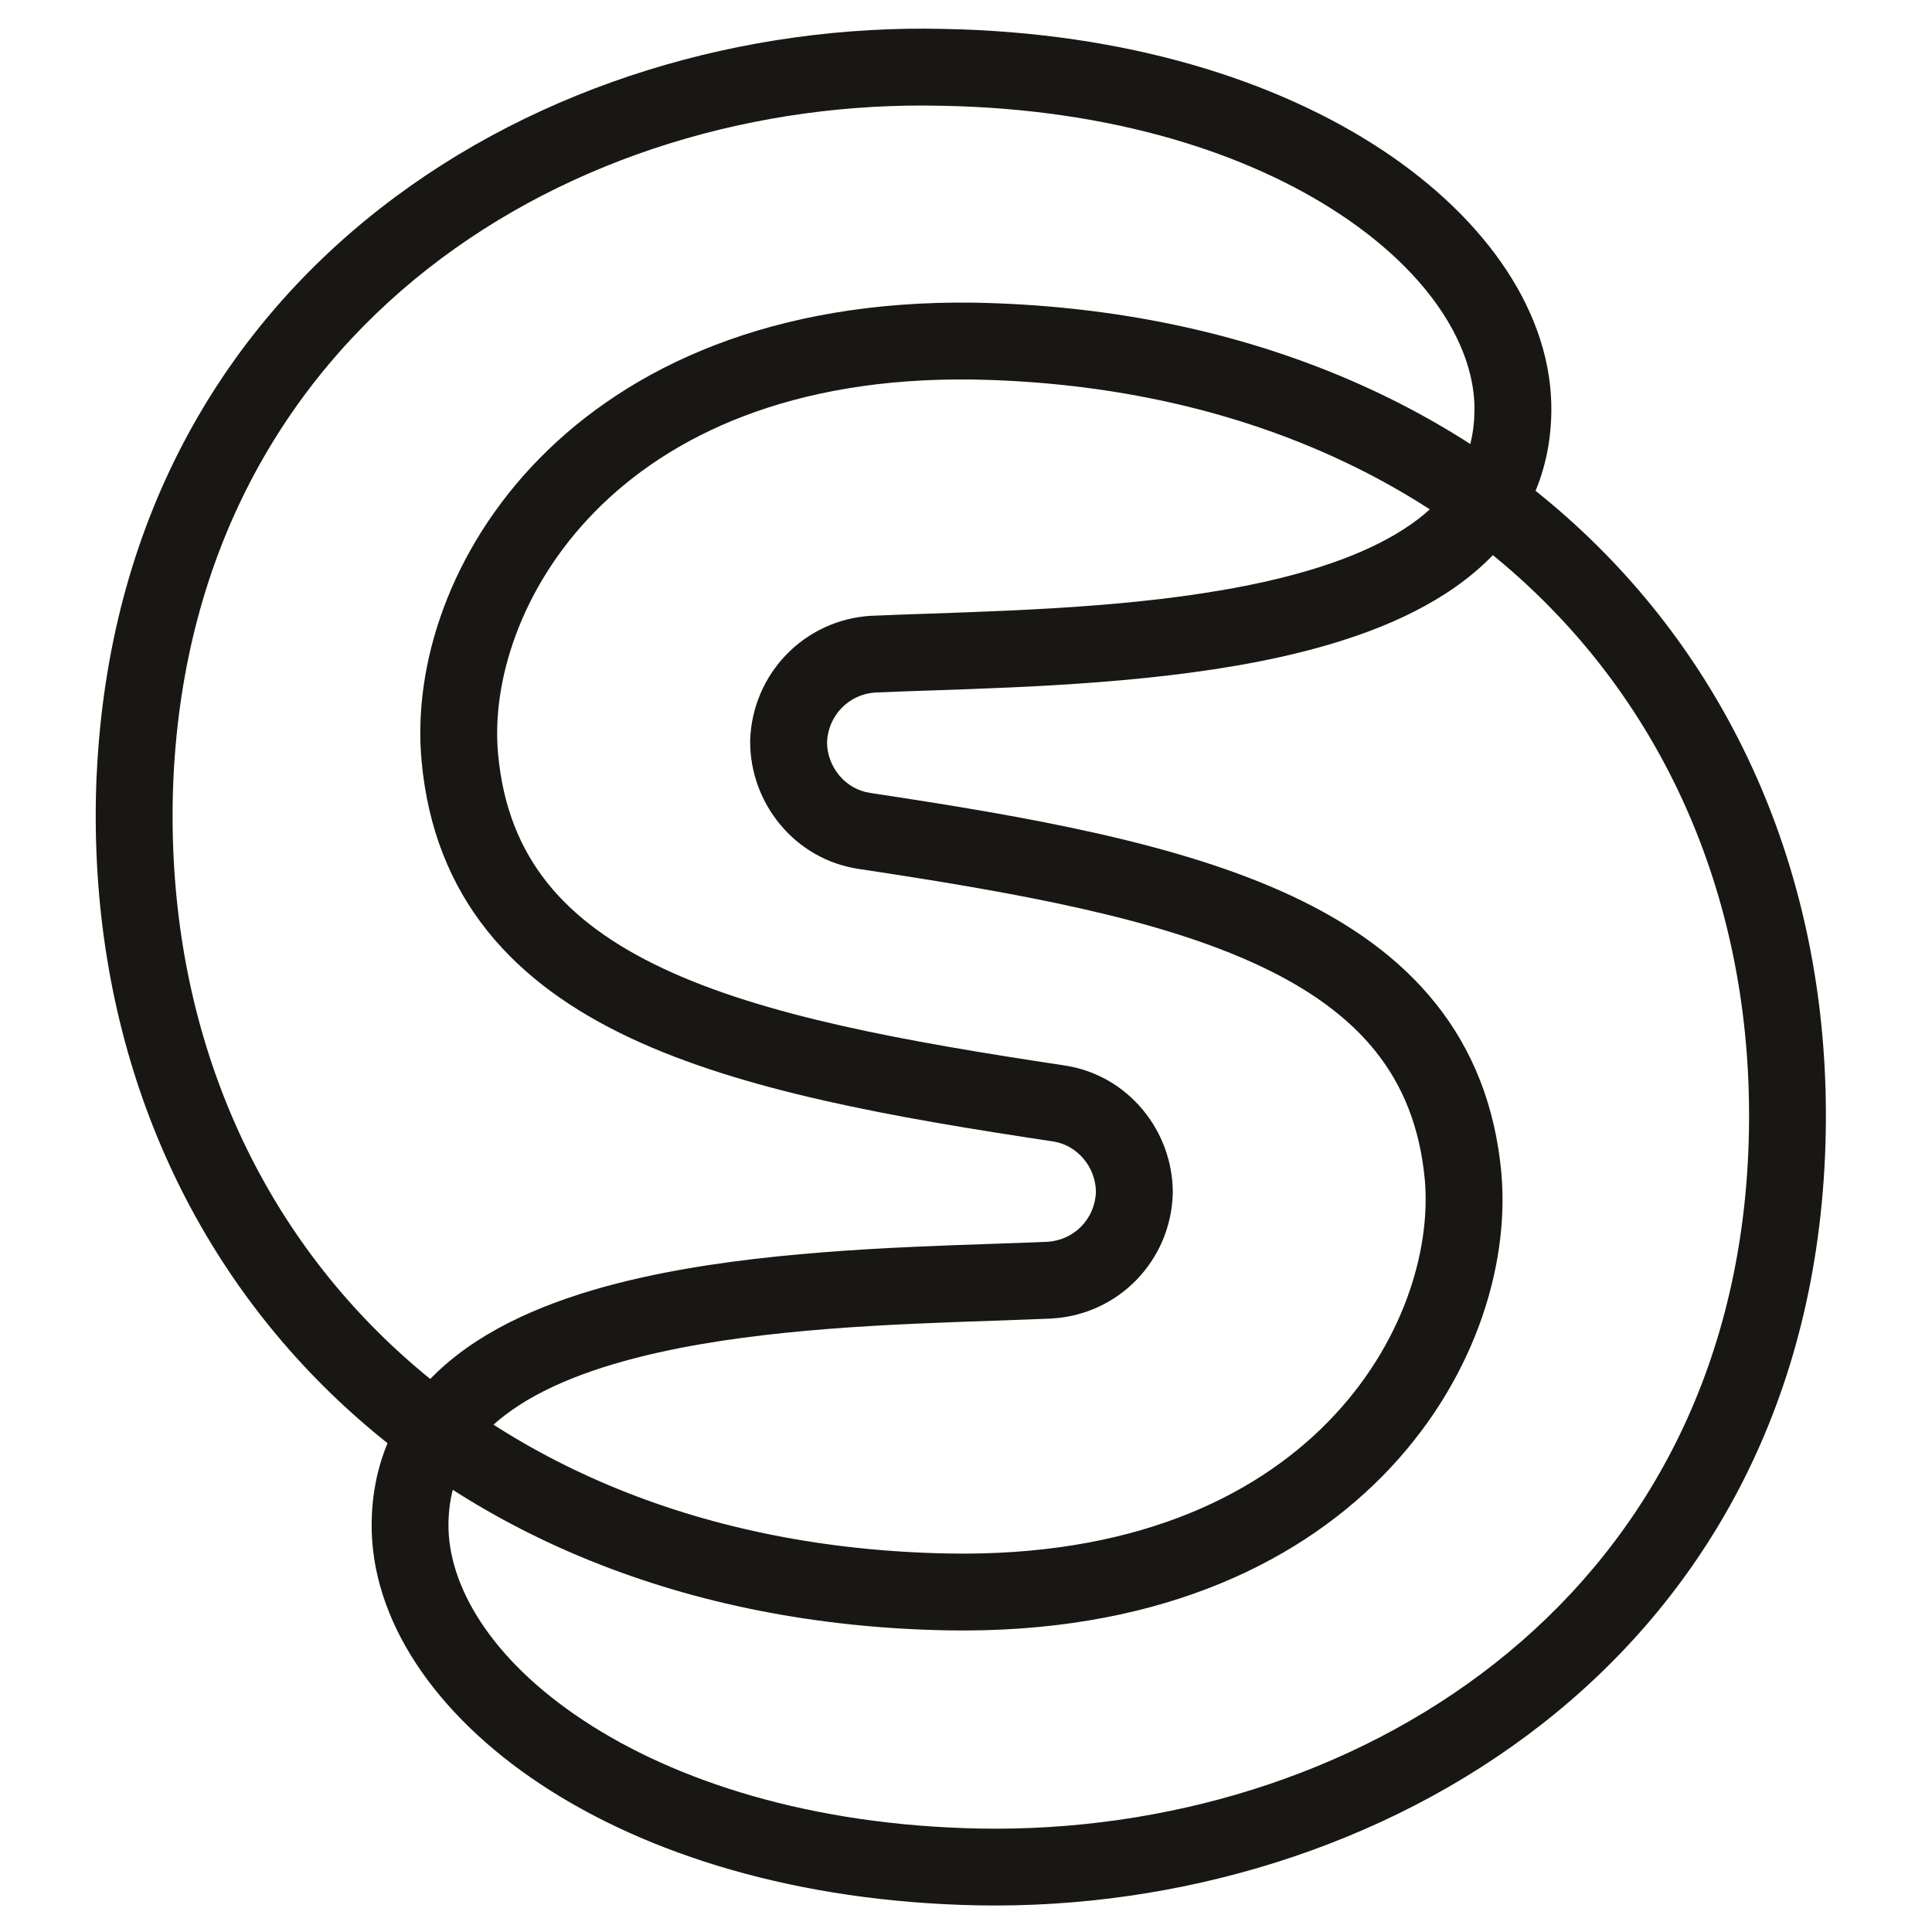
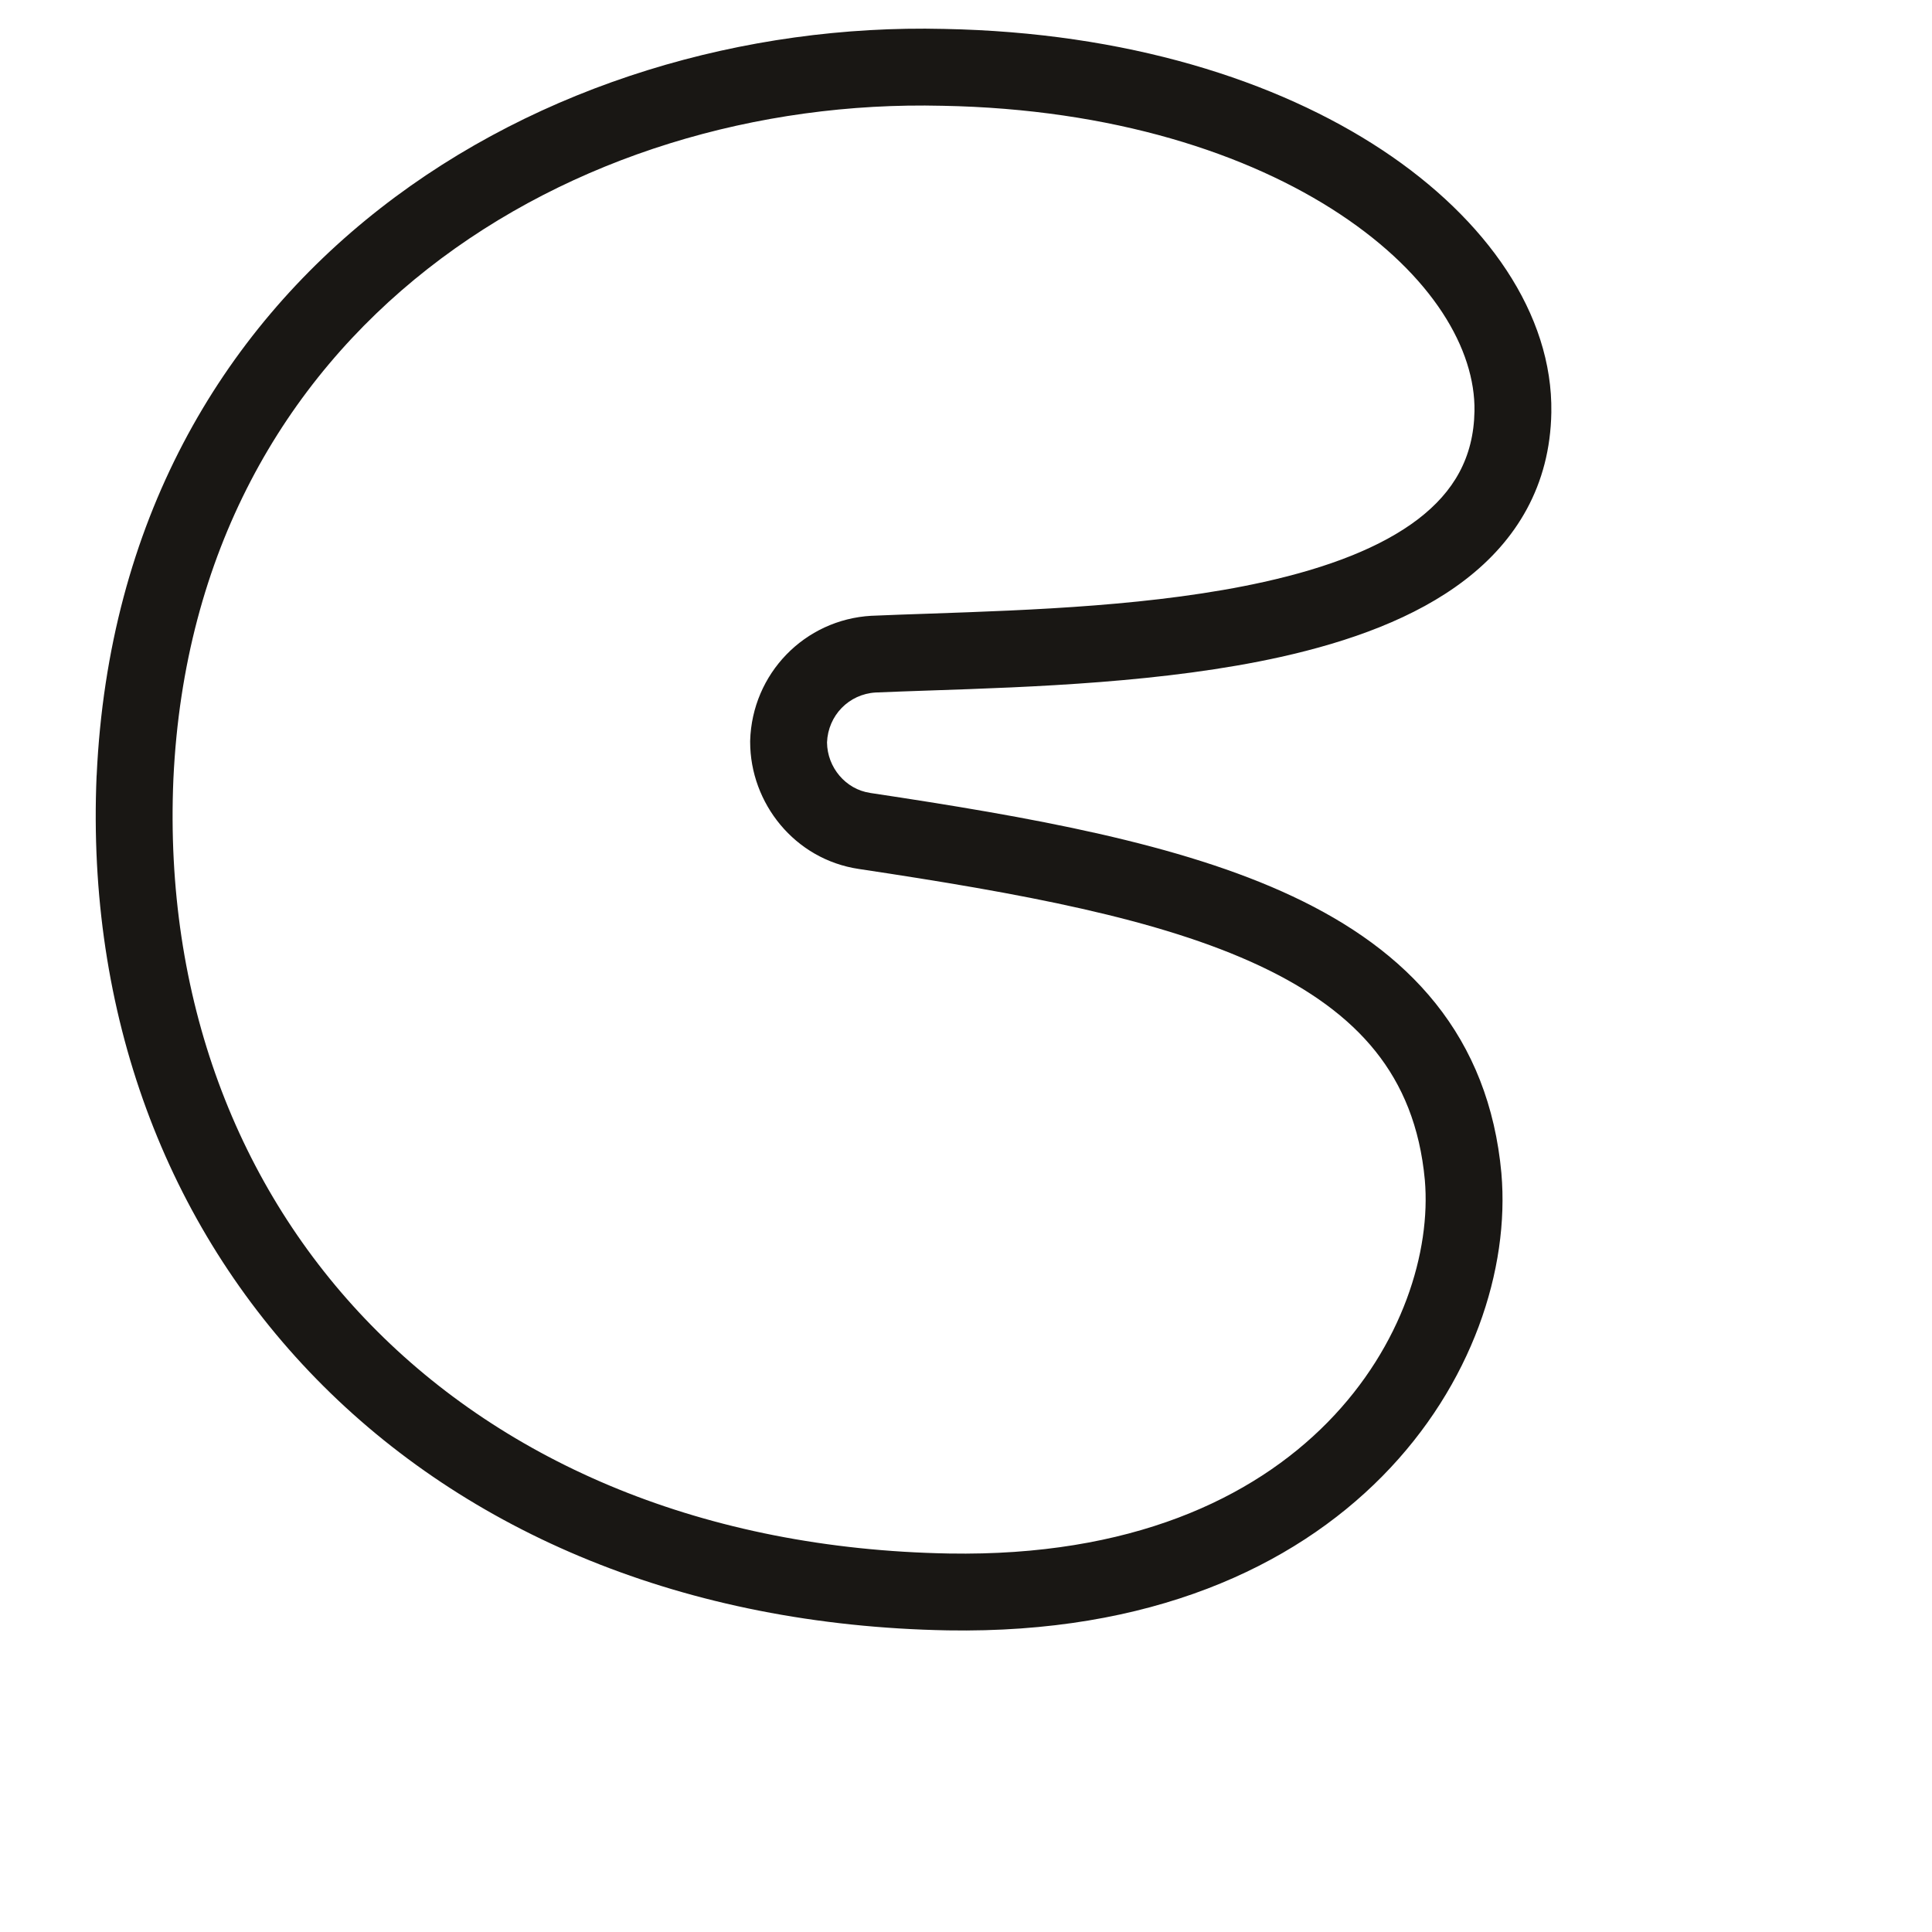
<svg xmlns="http://www.w3.org/2000/svg" width="32" height="32" viewBox="0 0 32 32" fill="none">
  <path fill-rule="evenodd" clip-rule="evenodd" d="M1.601 12.844C1.99 4.44 9.062 0.322 15.635 0.479C18.652 0.536 21.144 1.327 22.896 2.486C24.628 3.632 25.721 5.206 25.695 6.831C25.675 8.044 25.114 8.955 24.264 9.606C23.44 10.239 22.348 10.628 21.213 10.881C19.308 11.305 17.086 11.38 15.394 11.437C15.077 11.448 14.778 11.458 14.503 11.47C14.06 11.496 13.715 11.85 13.698 12.297C13.702 12.711 14.007 13.074 14.412 13.133L14.415 13.134C17.069 13.533 19.548 13.971 21.411 14.847C22.353 15.29 23.169 15.858 23.777 16.618C24.39 17.384 24.765 18.314 24.868 19.432L24.868 19.435C25.142 22.6 22.397 27.118 15.697 27.004L15.697 27.004C11.342 26.925 7.726 25.384 5.239 22.839C2.751 20.294 1.431 16.784 1.6 12.846L1.601 12.844ZM2.872 12.902C2.717 16.514 3.924 19.674 6.149 21.95C8.374 24.227 11.657 25.658 15.719 25.731C21.731 25.834 23.802 21.893 23.6 19.547C23.518 18.66 23.229 17.971 22.783 17.413C22.331 16.848 21.692 16.386 20.869 15.999C19.202 15.215 16.908 14.796 14.226 14.393C13.16 14.235 12.425 13.301 12.425 12.288C12.425 12.282 12.425 12.276 12.425 12.27C12.456 11.161 13.323 10.261 14.436 10.199L14.444 10.199C14.74 10.186 15.056 10.175 15.385 10.164C17.082 10.105 19.159 10.034 20.937 9.638C21.995 9.403 22.879 9.065 23.49 8.597C24.075 8.148 24.409 7.583 24.422 6.81C24.439 5.789 23.731 4.565 22.193 3.547C20.675 2.542 18.427 1.804 15.61 1.752L15.606 1.752C9.511 1.605 3.221 5.384 2.872 12.902Z" fill="#191714" />
-   <path fill-rule="evenodd" clip-rule="evenodd" d="M6.983 12.607C6.684 9.436 9.457 4.922 16.129 5.013L16.132 5.013C20.487 5.092 24.103 6.633 26.59 9.174C29.078 11.717 30.398 15.222 30.228 19.149L30.228 19.149C29.862 27.556 22.787 31.672 16.218 31.559L16.217 31.559C13.199 31.503 10.706 30.712 8.955 29.553C7.222 28.407 6.129 26.832 6.156 25.207C6.176 23.994 6.736 23.084 7.586 22.432C8.41 21.8 9.502 21.41 10.637 21.158C12.543 20.734 14.764 20.659 16.456 20.601C16.773 20.59 17.072 20.58 17.347 20.568C17.791 20.542 18.136 20.189 18.152 19.742C18.148 19.328 17.843 18.965 17.438 18.905L17.436 18.905C14.782 18.506 12.303 18.067 10.44 17.192C9.498 16.749 8.681 16.18 8.074 15.421C7.461 14.655 7.086 13.725 6.983 12.607ZM16.11 6.286C10.115 6.204 8.029 10.149 8.25 12.488L8.25 12.49C8.332 13.378 8.621 14.067 9.068 14.626C9.52 15.191 10.158 15.653 10.981 16.04C12.649 16.824 14.942 17.242 17.624 17.646C18.691 17.803 19.425 18.737 19.425 19.75C19.425 19.753 19.425 19.756 19.425 19.759C19.425 19.762 19.425 19.765 19.425 19.768C19.394 20.878 18.528 21.778 17.414 21.839L17.406 21.84C17.11 21.852 16.794 21.863 16.465 21.875C14.768 21.933 12.691 22.005 10.914 22.4C9.855 22.636 8.972 22.973 8.361 23.442C7.775 23.891 7.441 24.456 7.428 25.228C7.412 26.25 8.119 27.474 9.657 28.491C11.175 29.496 13.423 30.234 16.24 30.287C22.34 30.391 28.629 26.61 28.957 19.094C29.112 15.493 27.905 12.338 25.68 10.065C23.455 7.79 20.172 6.359 16.11 6.286Z" fill="#191714" />
</svg>